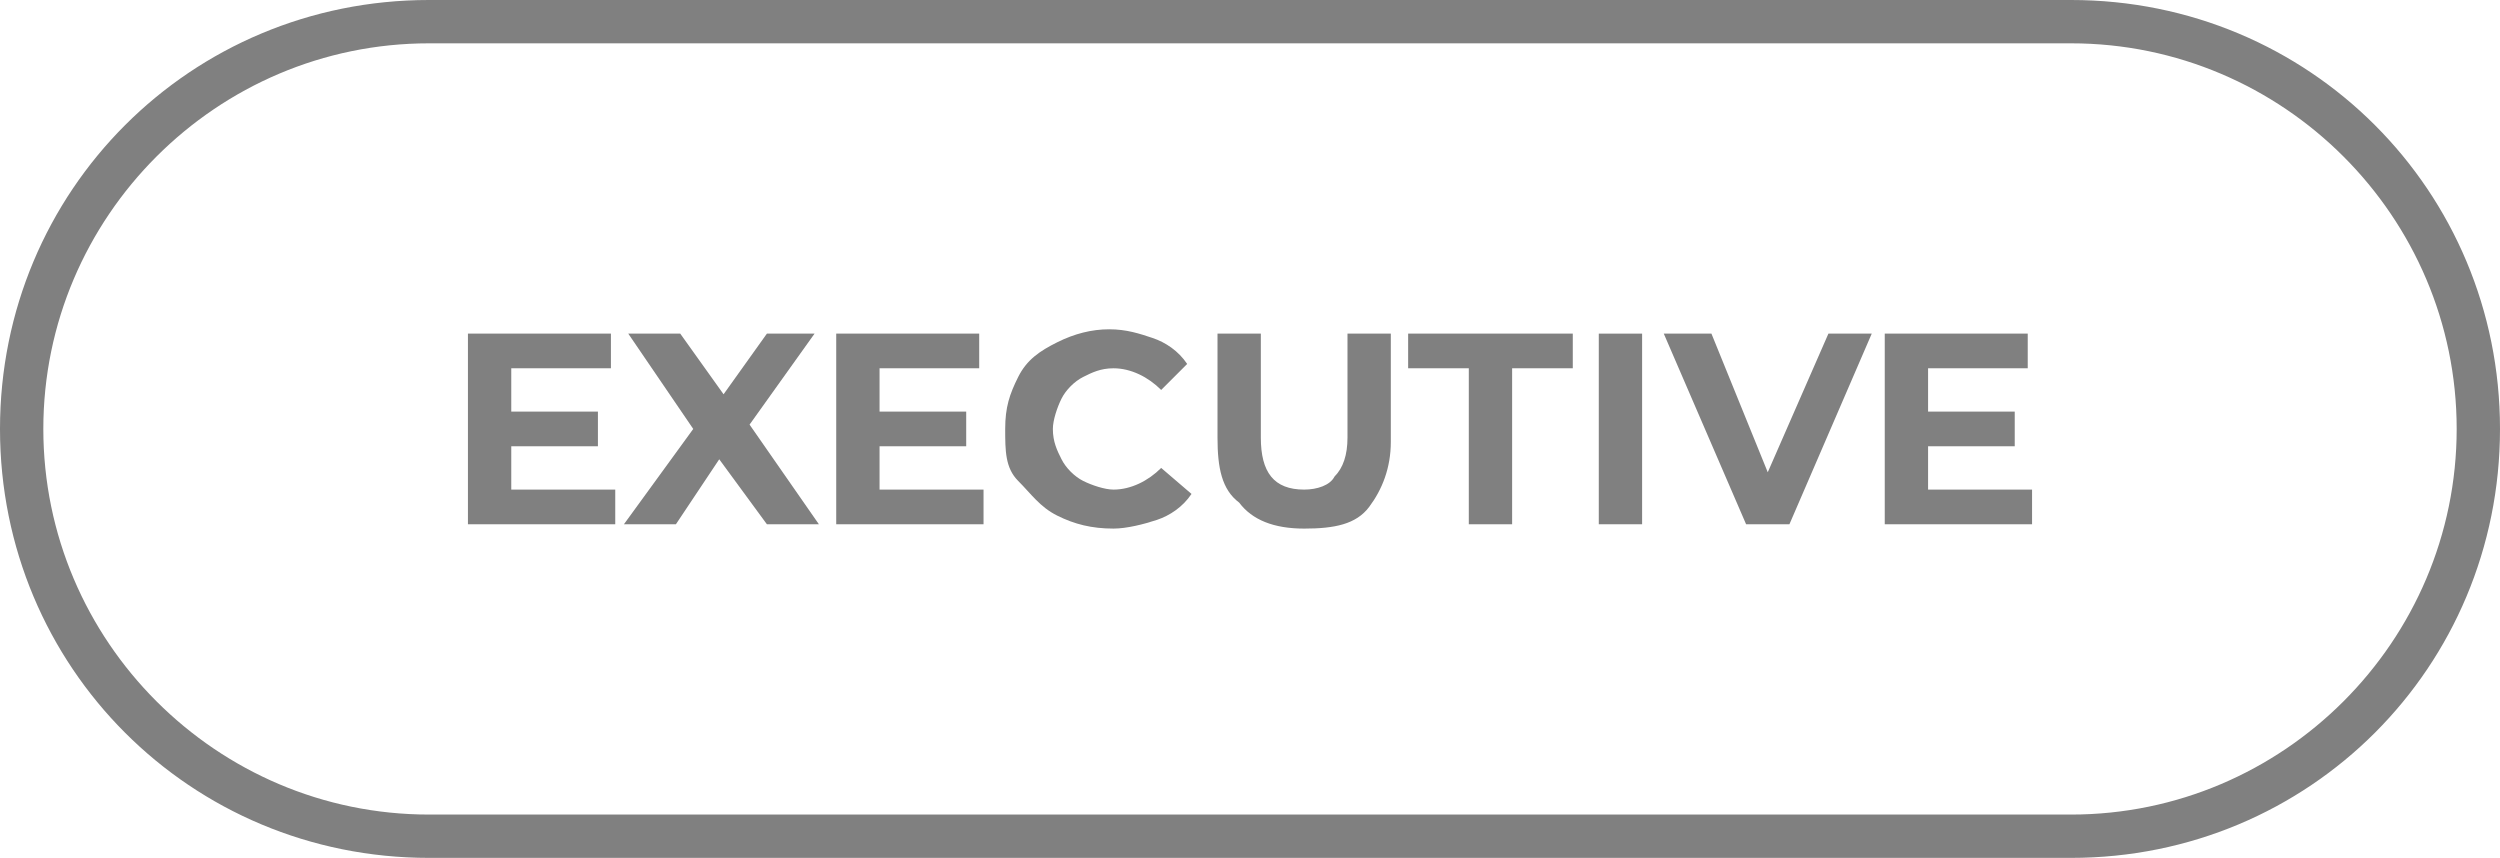
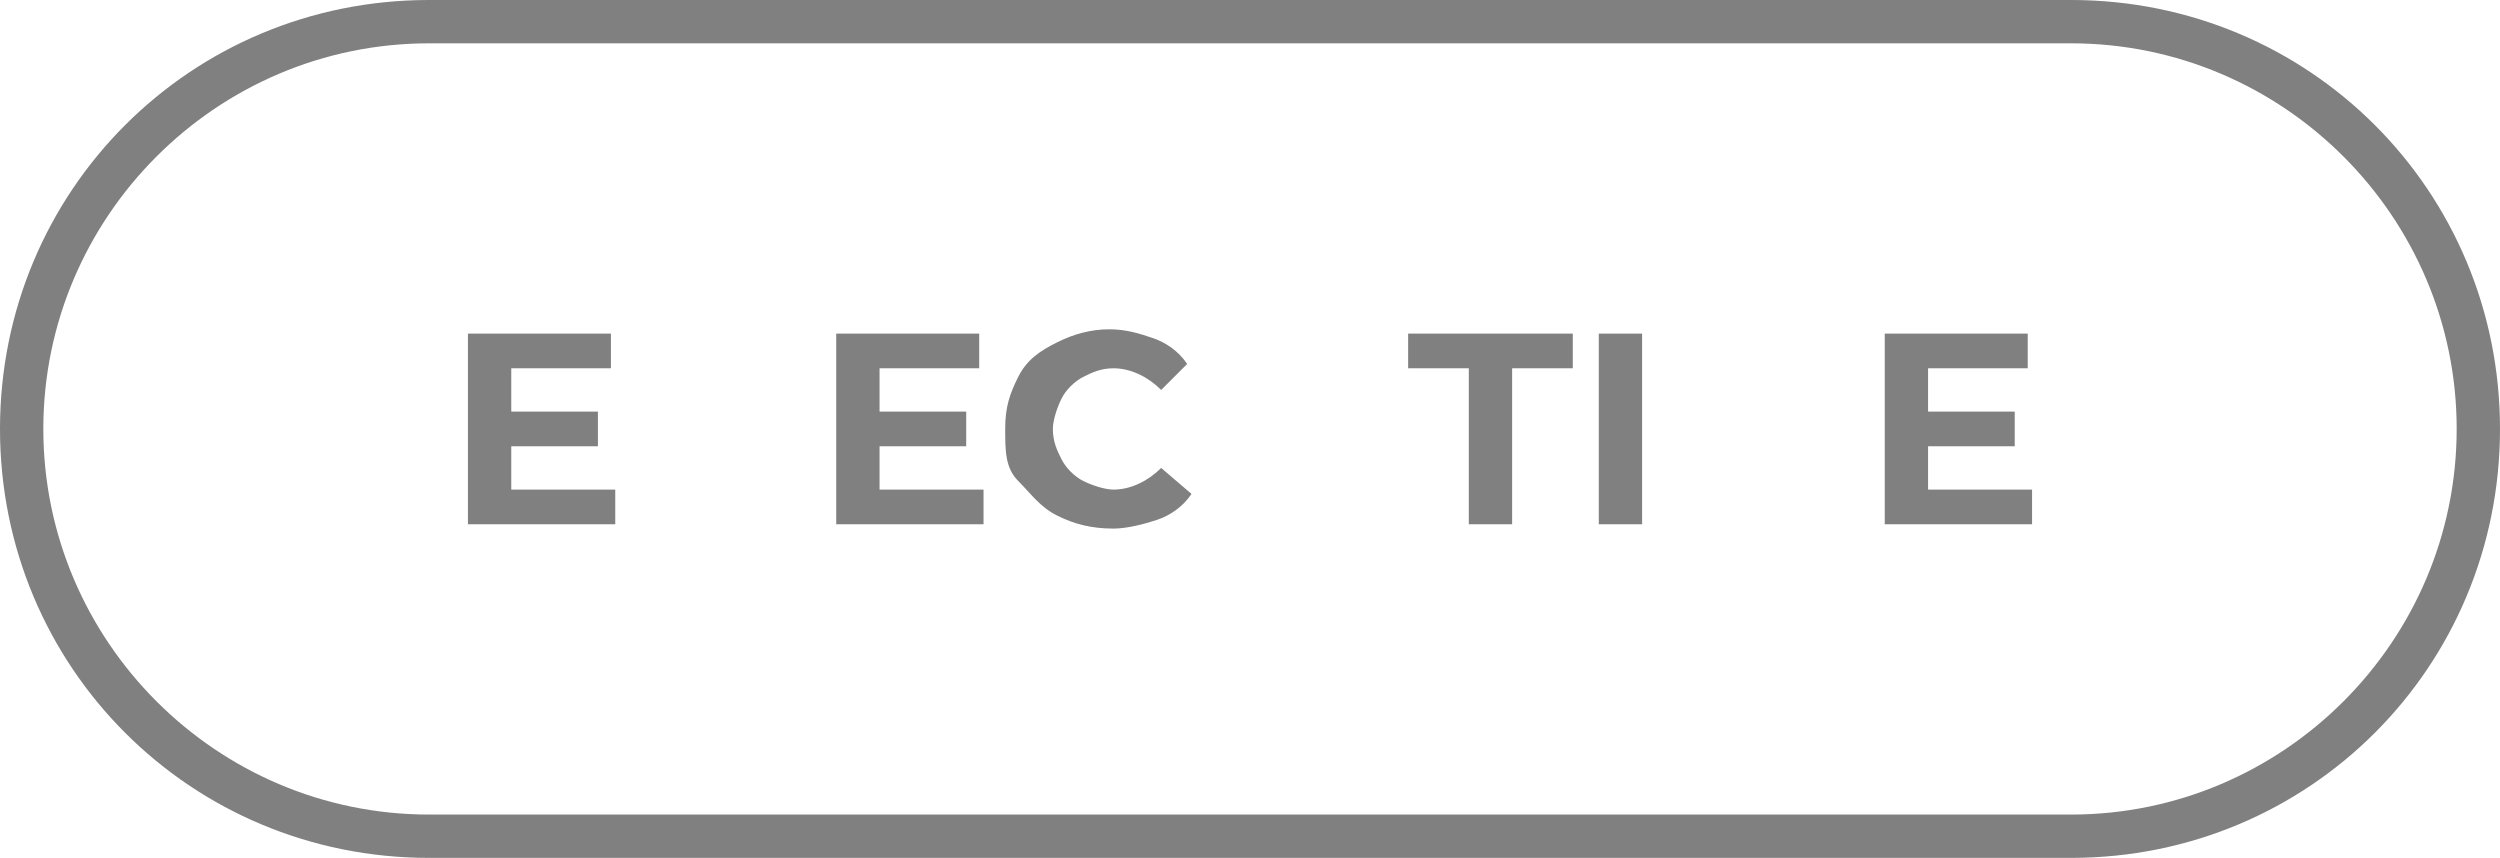
<svg xmlns="http://www.w3.org/2000/svg" version="1.1" id="artwork" x="0px" y="0px" viewBox="0 0 57.7 19.8" style="enable-background:new 0 0 57.7 19.8;" xml:space="preserve">
  <style type="text/css">
	.st0{fill:#808080;}
</style>
  <g>
    <path class="st0" d="M47.8,1c4.9,0,8.9,4,8.9,8.9s-4,8.9-8.9,8.9H9.9C5,18.8,1,14.8,1,9.9S5,1,9.9,1H47.8 M47.8,0H9.9   C4.4,0,0,4.4,0,9.9s4.4,9.9,9.9,9.9h37.9c5.5,0,9.9-4.4,9.9-9.9S53.3,0,47.8,0L47.8,0z" />
  </g>
  <g>
    <path class="st0" d="M14.2,11.3v0.8h-3.4V7.7h3.3v0.8h-2.3v1h2v0.8h-2v1H14.2z" />
-     <path class="st0" d="M17.7,12.1l-1.1-1.5l-1,1.5h-1.2l1.6-2.2l-1.5-2.2h1.2l1,1.4l1-1.4h1.1l-1.5,2.1l1.6,2.3H17.7z" />
    <path class="st0" d="M22.7,11.3v0.8h-3.4V7.7h3.3v0.8h-2.3v1h2v0.8h-2v1H22.7z" />
    <path class="st0" d="M24.4,11.9c-0.4-0.2-0.6-0.5-0.9-0.8s-0.3-0.7-0.3-1.2s0.1-0.8,0.3-1.2s0.5-0.6,0.9-0.8s0.8-0.3,1.2-0.3   c0.4,0,0.7,0.1,1,0.2c0.3,0.1,0.6,0.3,0.8,0.6L26.8,9c-0.3-0.3-0.7-0.5-1.1-0.5c-0.3,0-0.5,0.1-0.7,0.2c-0.2,0.1-0.4,0.3-0.5,0.5   c-0.1,0.2-0.2,0.5-0.2,0.7c0,0.3,0.1,0.5,0.2,0.7c0.1,0.2,0.3,0.4,0.5,0.5c0.2,0.1,0.5,0.2,0.7,0.2c0.4,0,0.8-0.2,1.1-0.5l0.7,0.6   c-0.2,0.3-0.5,0.5-0.8,0.6s-0.7,0.2-1,0.2C25.2,12.2,24.8,12.1,24.4,11.9z" />
-     <path class="st0" d="M28.6,11.6c-0.4-0.3-0.5-0.8-0.5-1.5V7.7h1v2.4c0,0.8,0.3,1.2,1,1.2c0.3,0,0.6-0.1,0.7-0.3   c0.2-0.2,0.3-0.5,0.3-0.9V7.7h1v2.5c0,0.6-0.2,1.1-0.5,1.5s-0.8,0.5-1.5,0.5S28.9,12,28.6,11.6z" />
    <path class="st0" d="M33.9,8.5h-1.4V7.7h3.8v0.8h-1.4v3.6h-1V8.5z" />
    <path class="st0" d="M36.9,7.7h1v4.4h-1V7.7z" />
-     <path class="st0" d="M43.2,7.7l-1.9,4.4h-1l-1.9-4.4h1.1l1.3,3.2l1.4-3.2H43.2z" />
    <path class="st0" d="M46.9,11.3v0.8h-3.4V7.7h3.3v0.8h-2.3v1h2v0.8h-2v1H46.9z" />
  </g>
</svg>